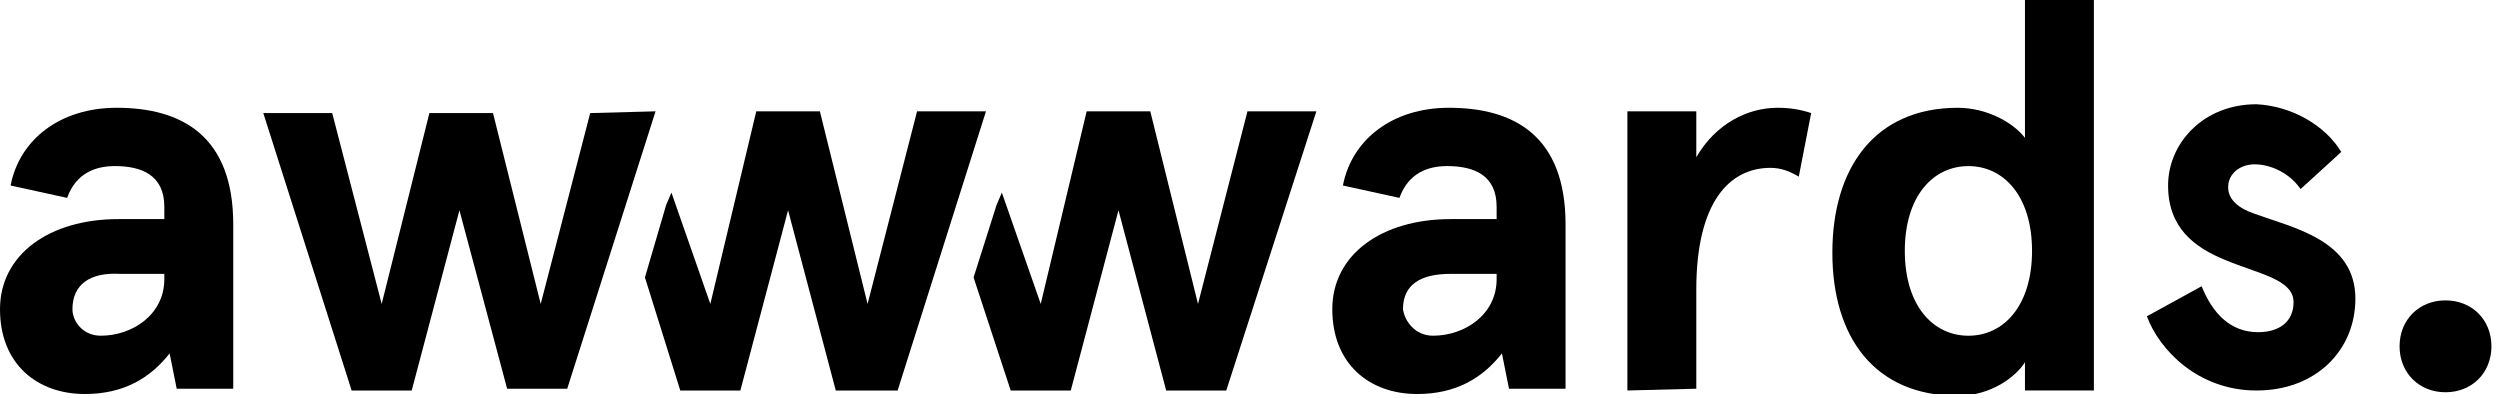
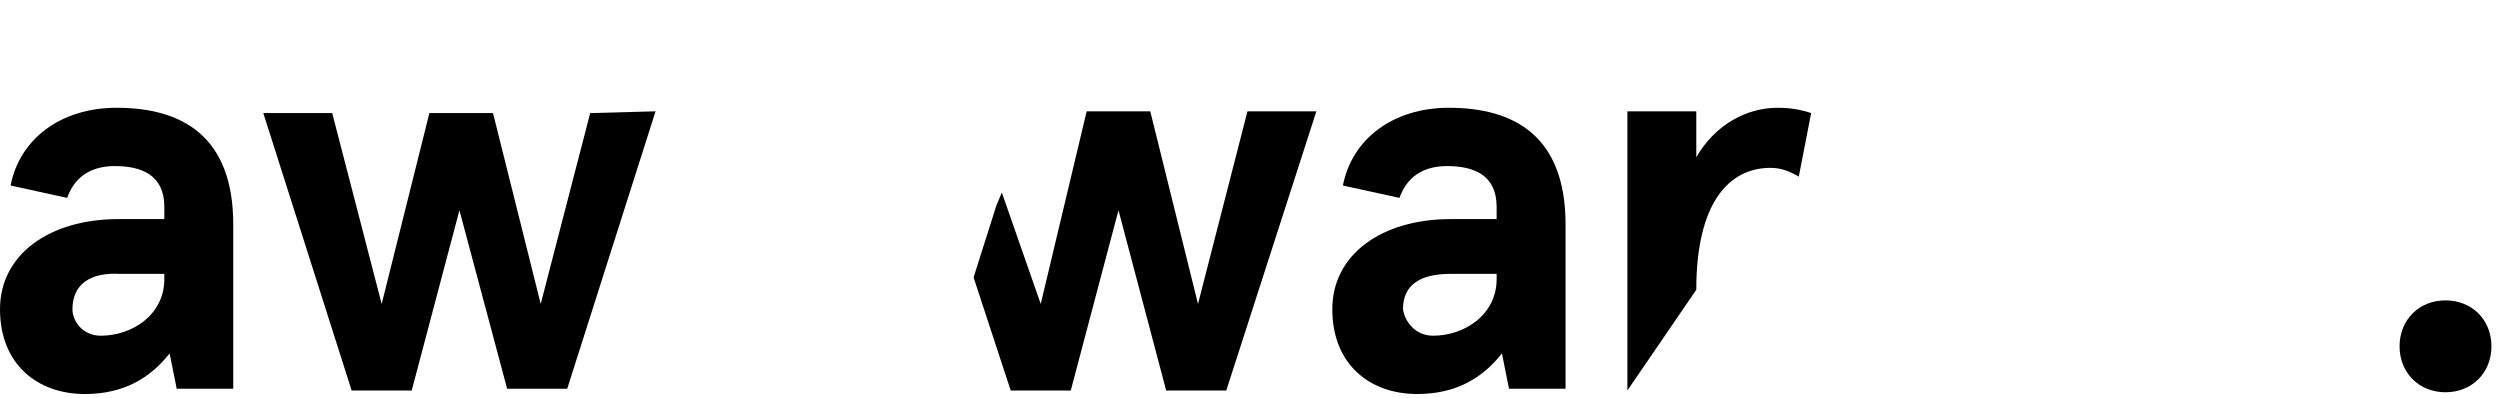
<svg xmlns="http://www.w3.org/2000/svg" width="201" height="32" viewBox="0 0 201 32" fill="none">
  <g id="Awwards-logotype-2018 1" clip-path="url(#clip0_482_4334)">
    <path id="logo a1" d="M0.852 14.915C1.563 11.222 4.83 8.665 9.376 8.665C14.633 8.665 18.753 10.938 18.753 18.041V31.253H14.207L13.638 28.412C12.075 30.401 9.945 31.679 6.819 31.679C2.983 31.679 0 29.264 0 24.86C0 20.456 3.978 17.615 9.518 17.615H13.212V16.62C13.212 14.063 11.365 13.353 9.234 13.353C7.672 13.353 6.109 13.921 5.398 15.91L0.852 14.915ZM8.098 26.991C10.655 26.991 13.212 25.286 13.212 22.445V22.019H9.66C7.245 21.877 5.825 22.871 5.825 24.86C5.825 25.854 6.677 26.991 8.098 26.991Z" fill="black" />
    <path id="logo a2" d="M107.97 14.915C108.68 11.222 111.947 8.665 116.493 8.665C121.75 8.665 125.87 10.938 125.87 18.041V31.253H121.324L120.755 28.412C119.193 30.401 117.062 31.679 113.936 31.679C110.101 31.679 107.117 29.264 107.117 24.86C107.117 20.456 111.095 17.615 116.636 17.615H120.329V16.62C120.329 14.063 118.482 13.353 116.351 13.353C114.789 13.353 113.226 13.921 112.516 15.91L107.97 14.915ZM115.215 26.991C117.772 26.991 120.329 25.286 120.329 22.445V22.019H116.636C114.22 22.019 112.8 22.871 112.8 24.86C112.942 25.854 113.794 26.991 115.215 26.991Z" fill="black" />
-     <path id="logo r" d="M130.842 31.395V8.949H136.382V12.642C137.945 9.943 140.502 8.665 142.917 8.665C143.912 8.665 144.764 8.807 145.617 9.091L144.622 14.205C143.912 13.779 143.201 13.495 142.349 13.495C139.082 13.495 136.382 16.194 136.382 23.297V31.253L130.842 31.395Z" fill="black" />
-     <path id="logo d" d="M157.409 8.666C159.682 8.666 161.813 9.802 162.807 11.081V0H168.348V31.396H162.807V29.123C162.097 30.26 160.108 31.823 157.409 31.823C150.732 31.823 147.322 27.134 147.322 20.315C147.322 13.496 150.732 8.666 157.409 8.666ZM158.261 26.992C161.103 26.992 163.376 24.577 163.376 20.173C163.376 15.769 161.103 13.354 158.261 13.354C155.42 13.354 153.147 15.769 153.147 20.173C153.147 24.577 155.42 26.992 158.261 26.992Z" fill="black" />
-     <path id="logo s" d="M188.237 12.217L184.969 15.2C183.975 13.78 182.412 13.212 181.275 13.212C180.139 13.212 179.144 13.922 179.144 15.058C179.144 16.053 179.997 16.763 181.275 17.189C184.401 18.326 189.373 19.32 189.373 24.009C189.373 28.128 186.248 31.396 181.417 31.396C176.729 31.396 173.604 28.128 172.609 25.429L177.013 23.014C177.866 25.145 179.286 26.708 181.559 26.708C183.264 26.708 184.401 25.855 184.401 24.293C184.401 22.446 181.559 22.02 178.86 20.883C176.445 19.889 174.314 18.326 174.314 14.916C174.314 11.507 177.155 8.381 181.417 8.381C184.259 8.523 186.958 10.086 188.237 12.217Z" fill="black" />
-     <path id="logo w2" d="M73.732 8.95L69.754 24.436L65.918 8.95H60.804L57.11 24.436L53.984 15.485L53.558 16.48L51.853 22.305L54.695 31.397H59.525L63.361 16.906L67.197 31.397H72.169L79.272 8.95H73.732Z" fill="black" />
+     <path id="logo r" d="M130.842 31.395V8.949H136.382V12.642C137.945 9.943 140.502 8.665 142.917 8.665C143.912 8.665 144.764 8.807 145.617 9.091L144.622 14.205C143.912 13.779 143.201 13.495 142.349 13.495C139.082 13.495 136.382 16.194 136.382 23.297L130.842 31.395Z" fill="black" />
    <path id="logo w3" d="M100.296 8.95L96.319 24.436L92.483 8.95H87.368L83.675 24.436L80.549 15.485L80.123 16.48L78.276 22.305L81.26 31.397H86.09L89.926 16.906L93.761 31.397H98.592L105.837 8.95H100.296Z" fill="black" />
    <path id="logo w1" d="M52.707 8.95L45.604 31.255H40.774L36.938 16.906L33.102 31.397H28.272L21.169 9.092H26.709L30.687 24.436L34.523 9.092H39.637L43.473 24.436L47.451 9.092L52.707 8.95Z" fill="black" />
    <path id="logo p" d="M196.618 24.15C198.749 24.15 200.312 25.712 200.312 27.843C200.312 29.974 198.749 31.537 196.618 31.537C194.488 31.537 192.925 29.974 192.925 27.843C192.925 25.712 194.488 24.15 196.618 24.15Z" fill="black" />
  </g>
  <defs>
    <clipPath id="clip0_482_4334">
      <rect width="200.312" height="31.68" fill="white" />
    </clipPath>
  </defs>
</svg>